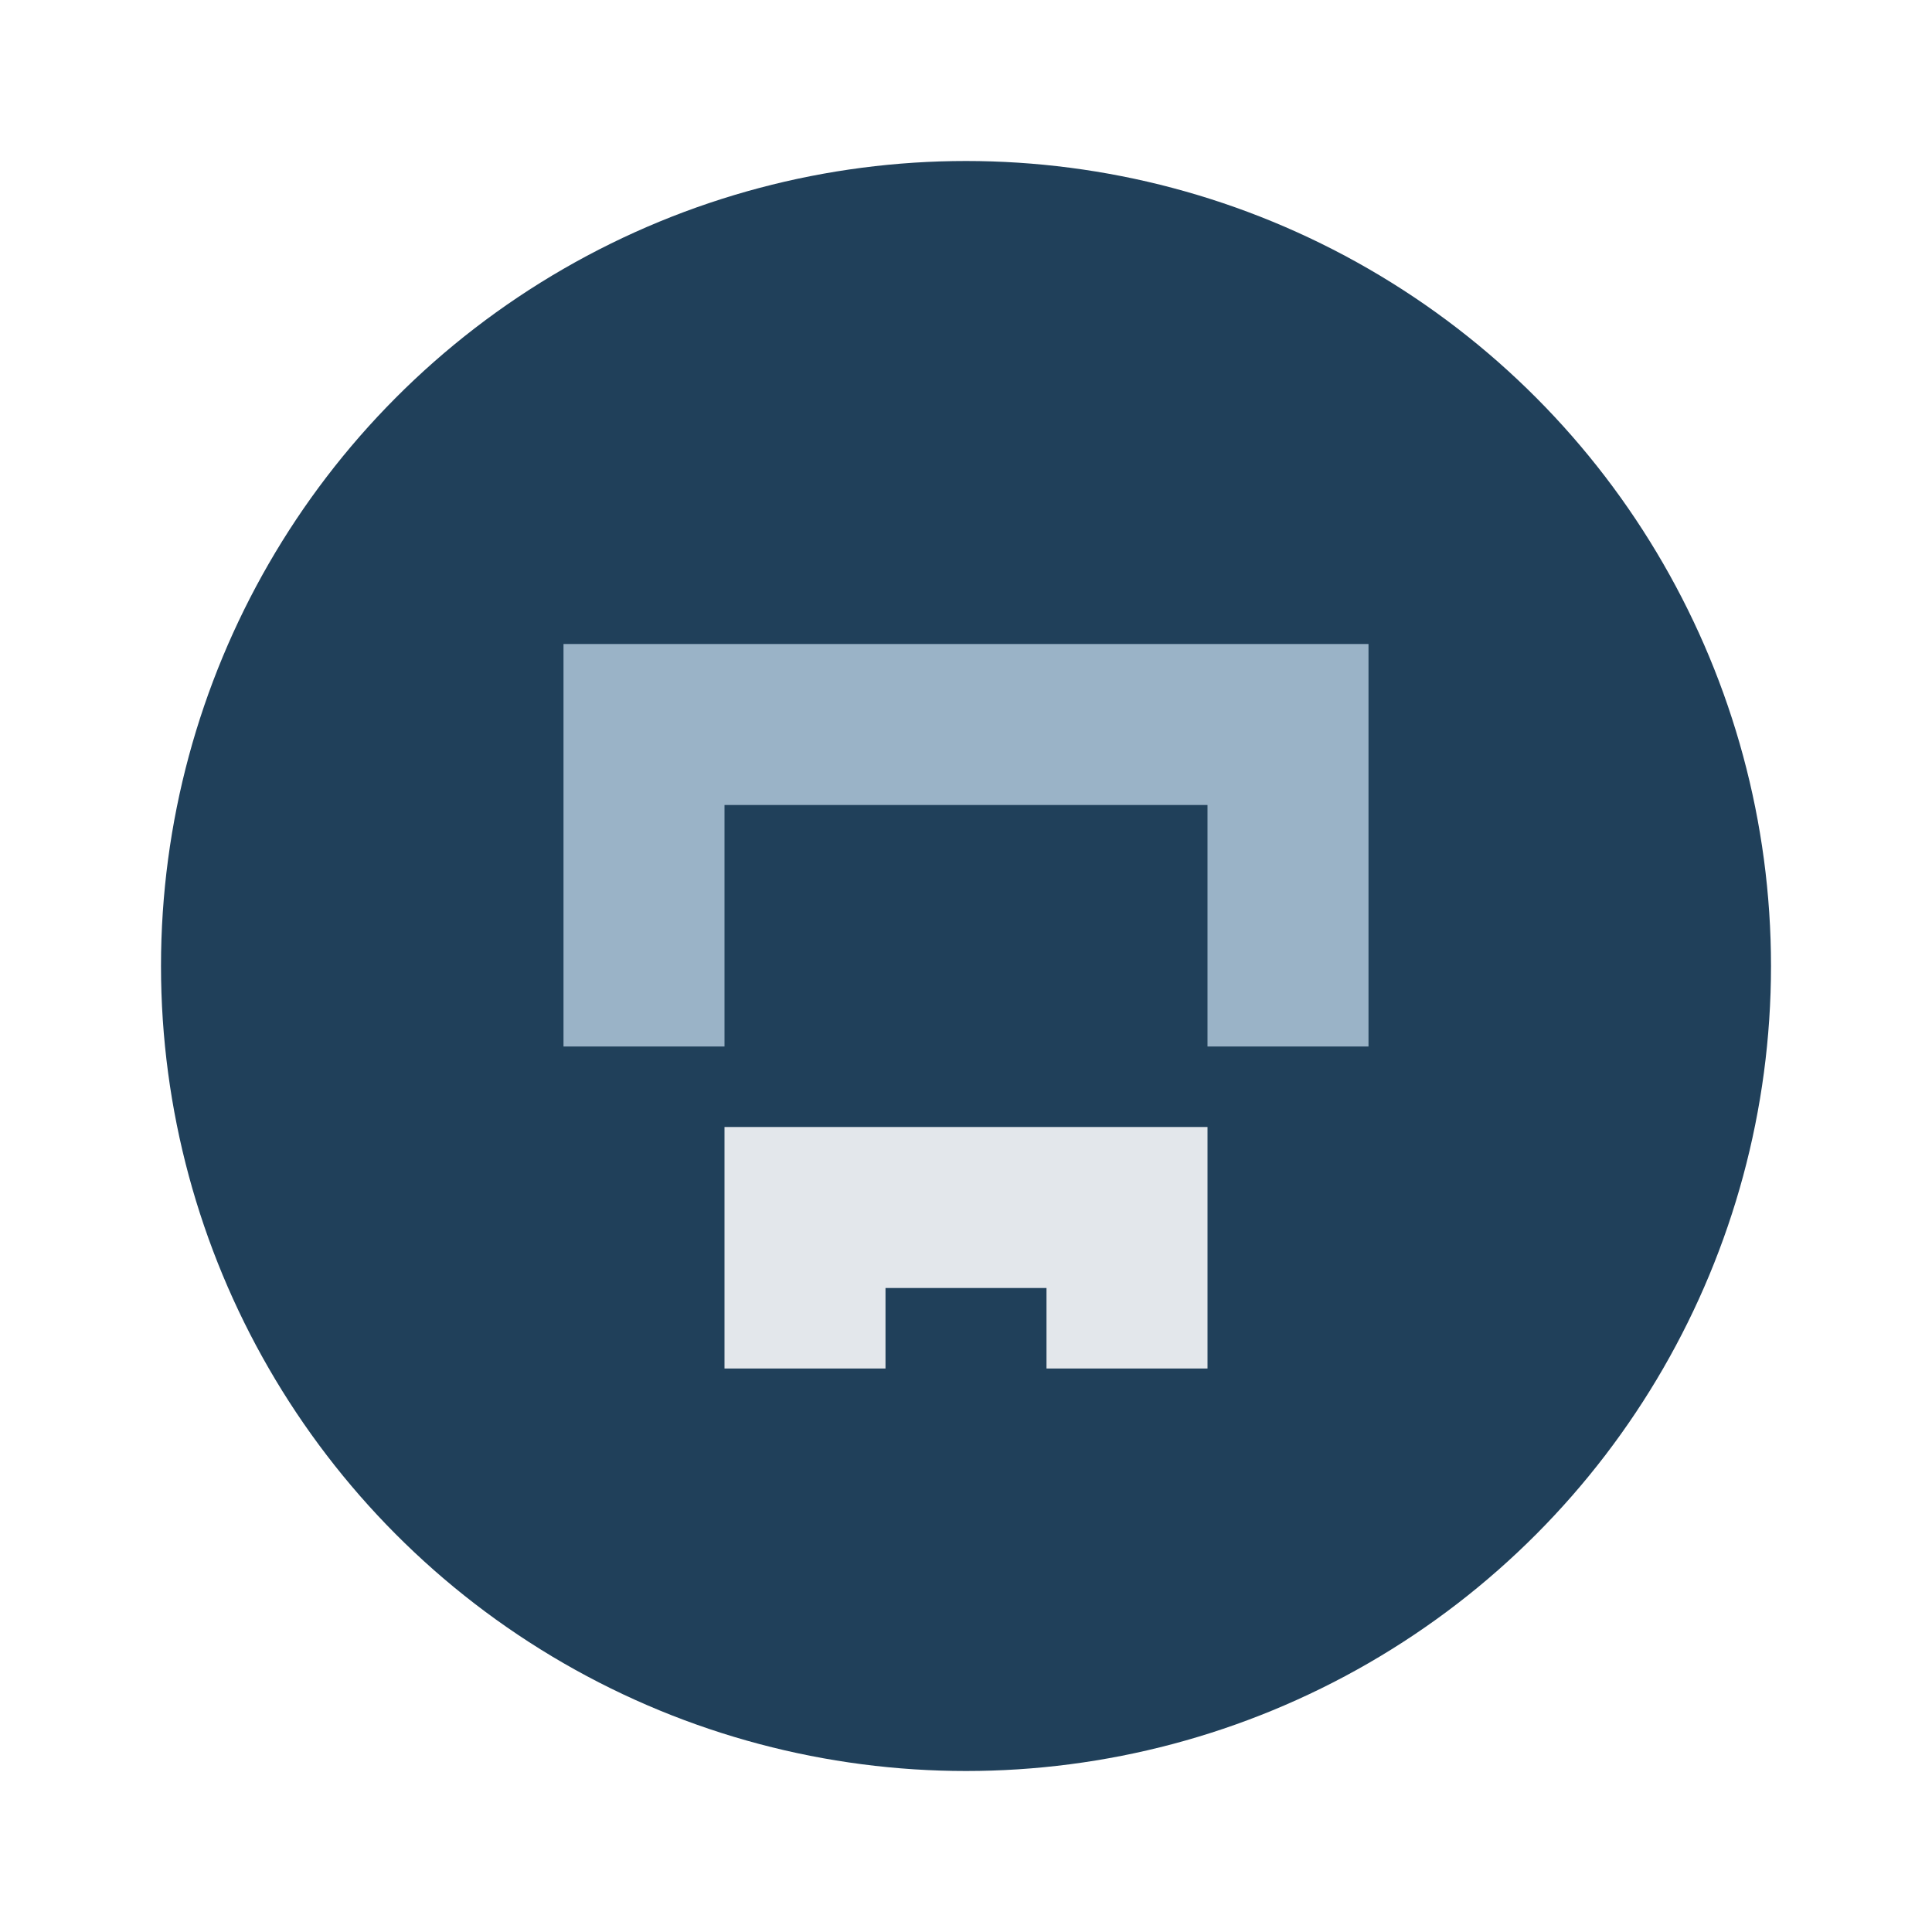
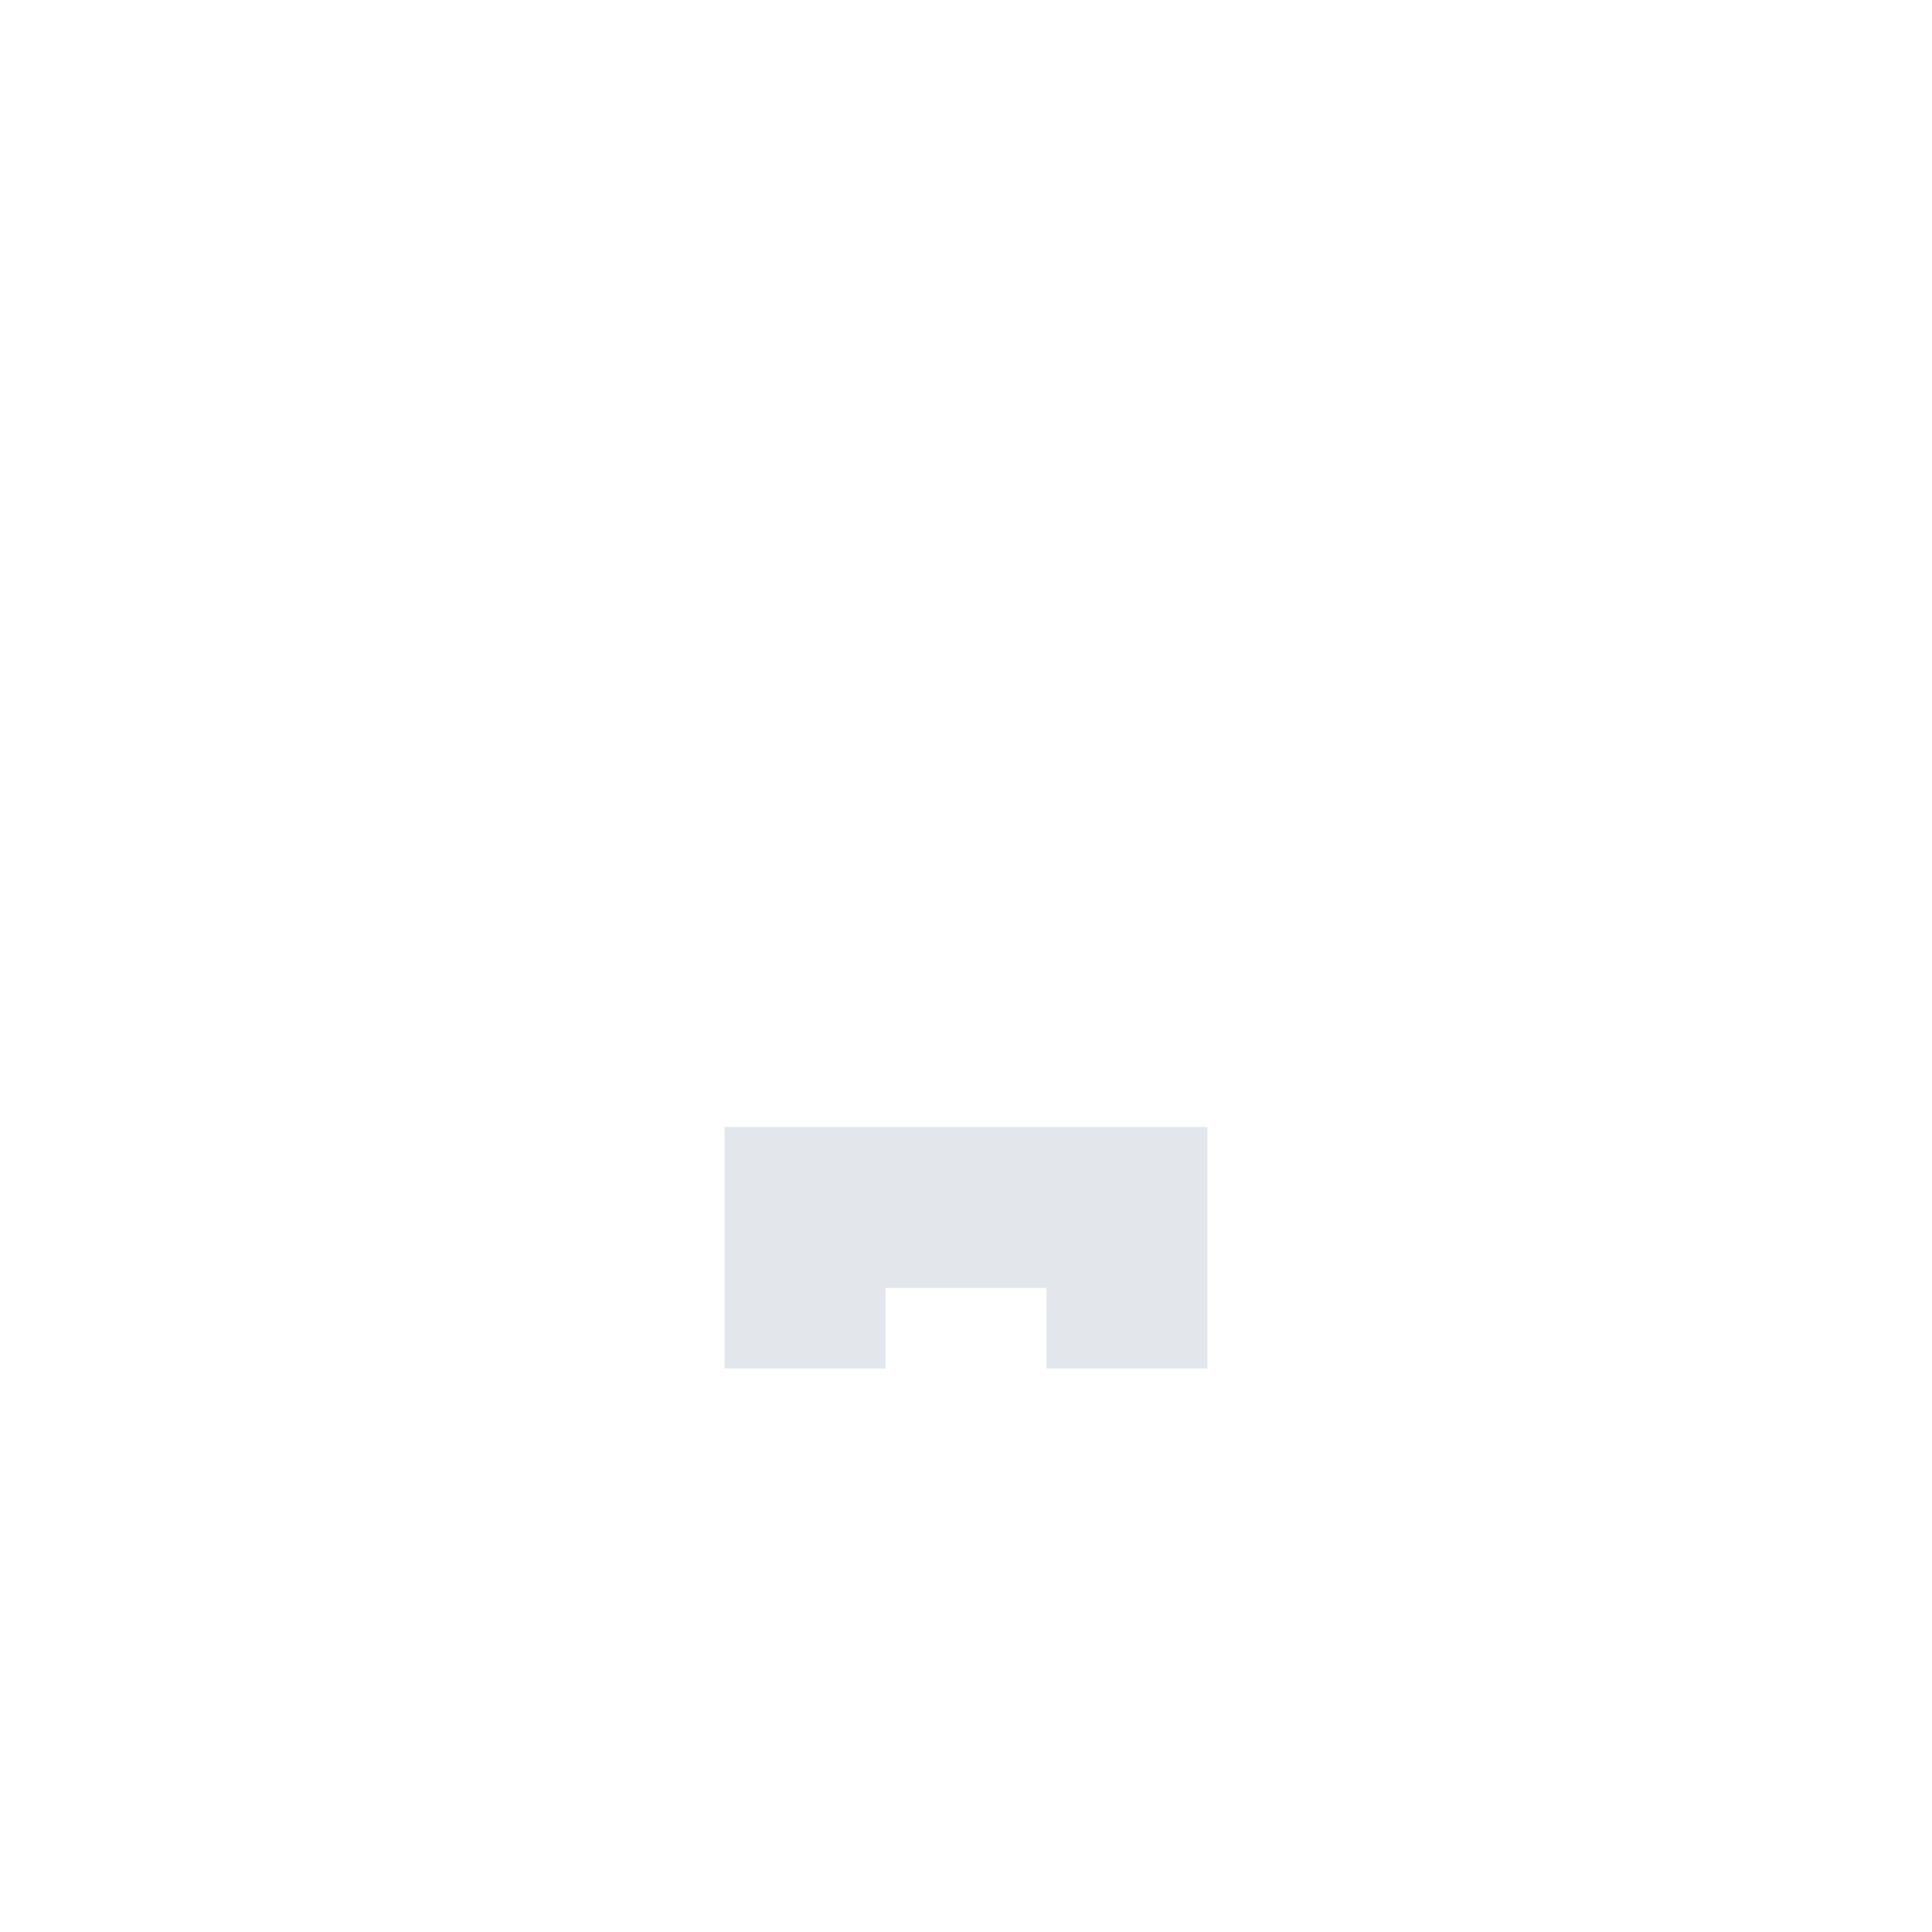
<svg xmlns="http://www.w3.org/2000/svg" width="24" height="24" viewBox="0 0 24 24">
-   <circle cx="12" cy="12" r="10" fill="#20405A" />
-   <path d="M8 13V9h8v4" stroke="#9AB3C7" stroke-width="2" fill="none" />
  <path d="M10 17v-2h4v2" stroke="#E3E7EB" stroke-width="2" fill="none" />
</svg>